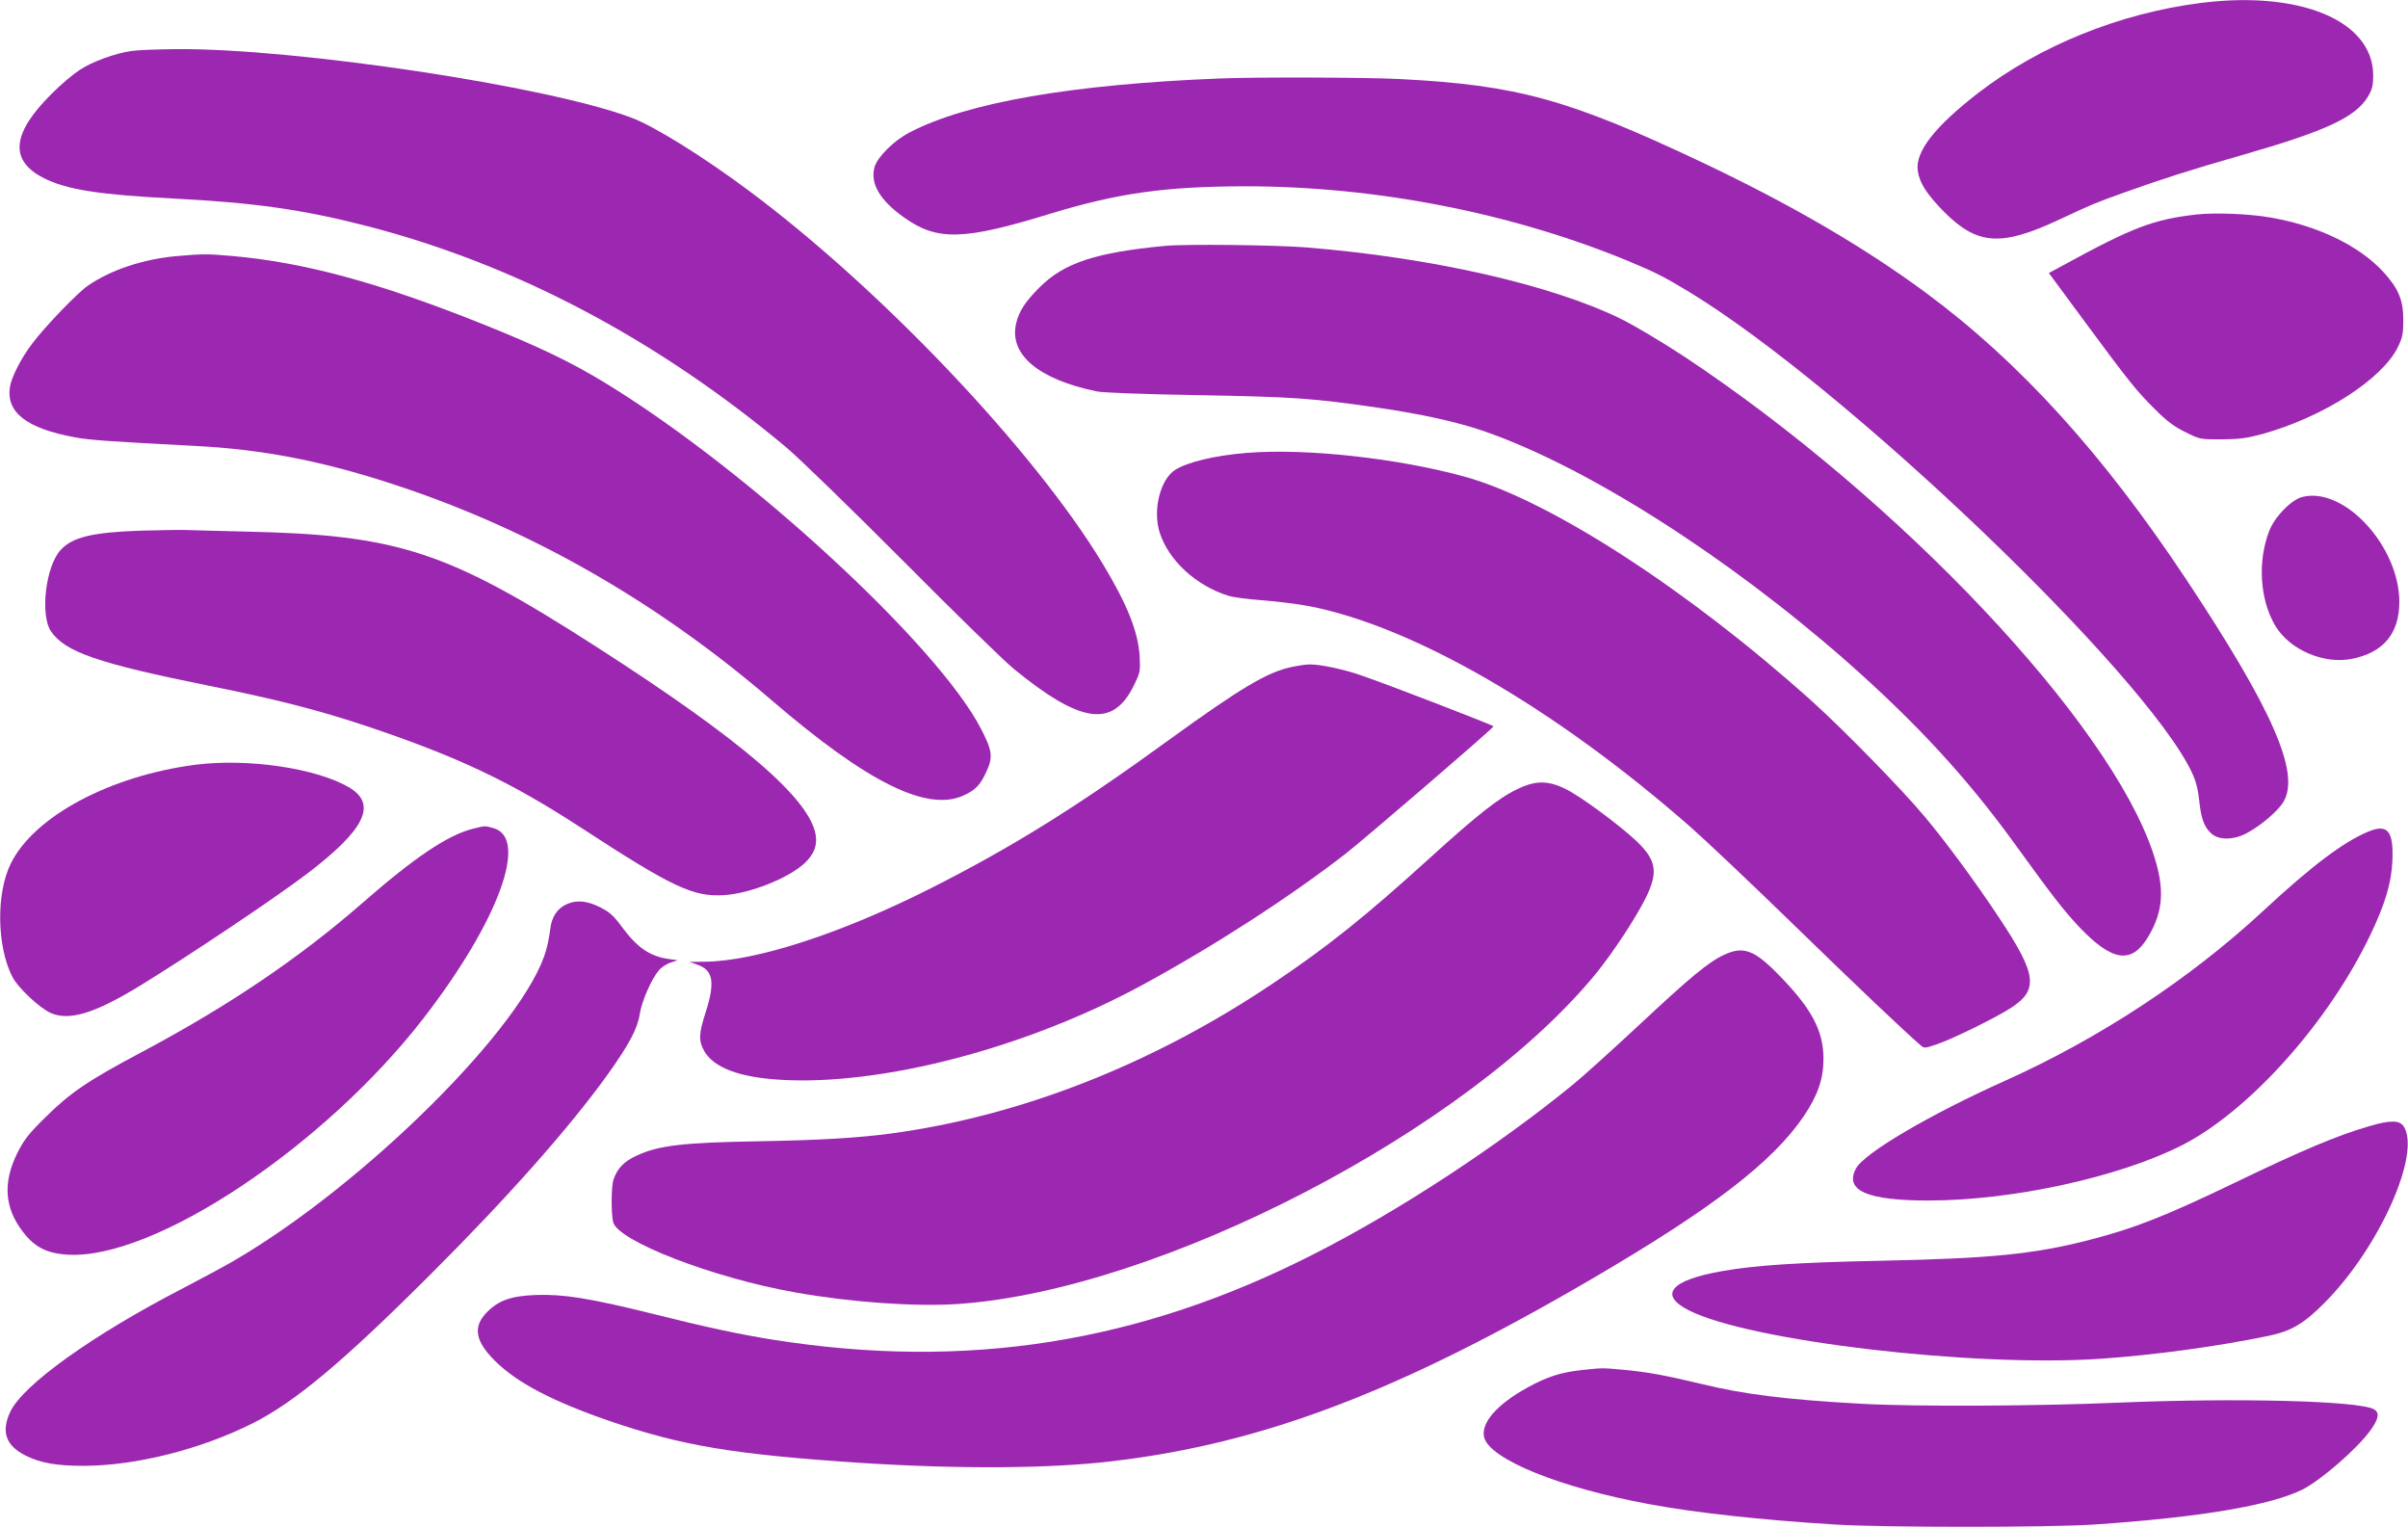
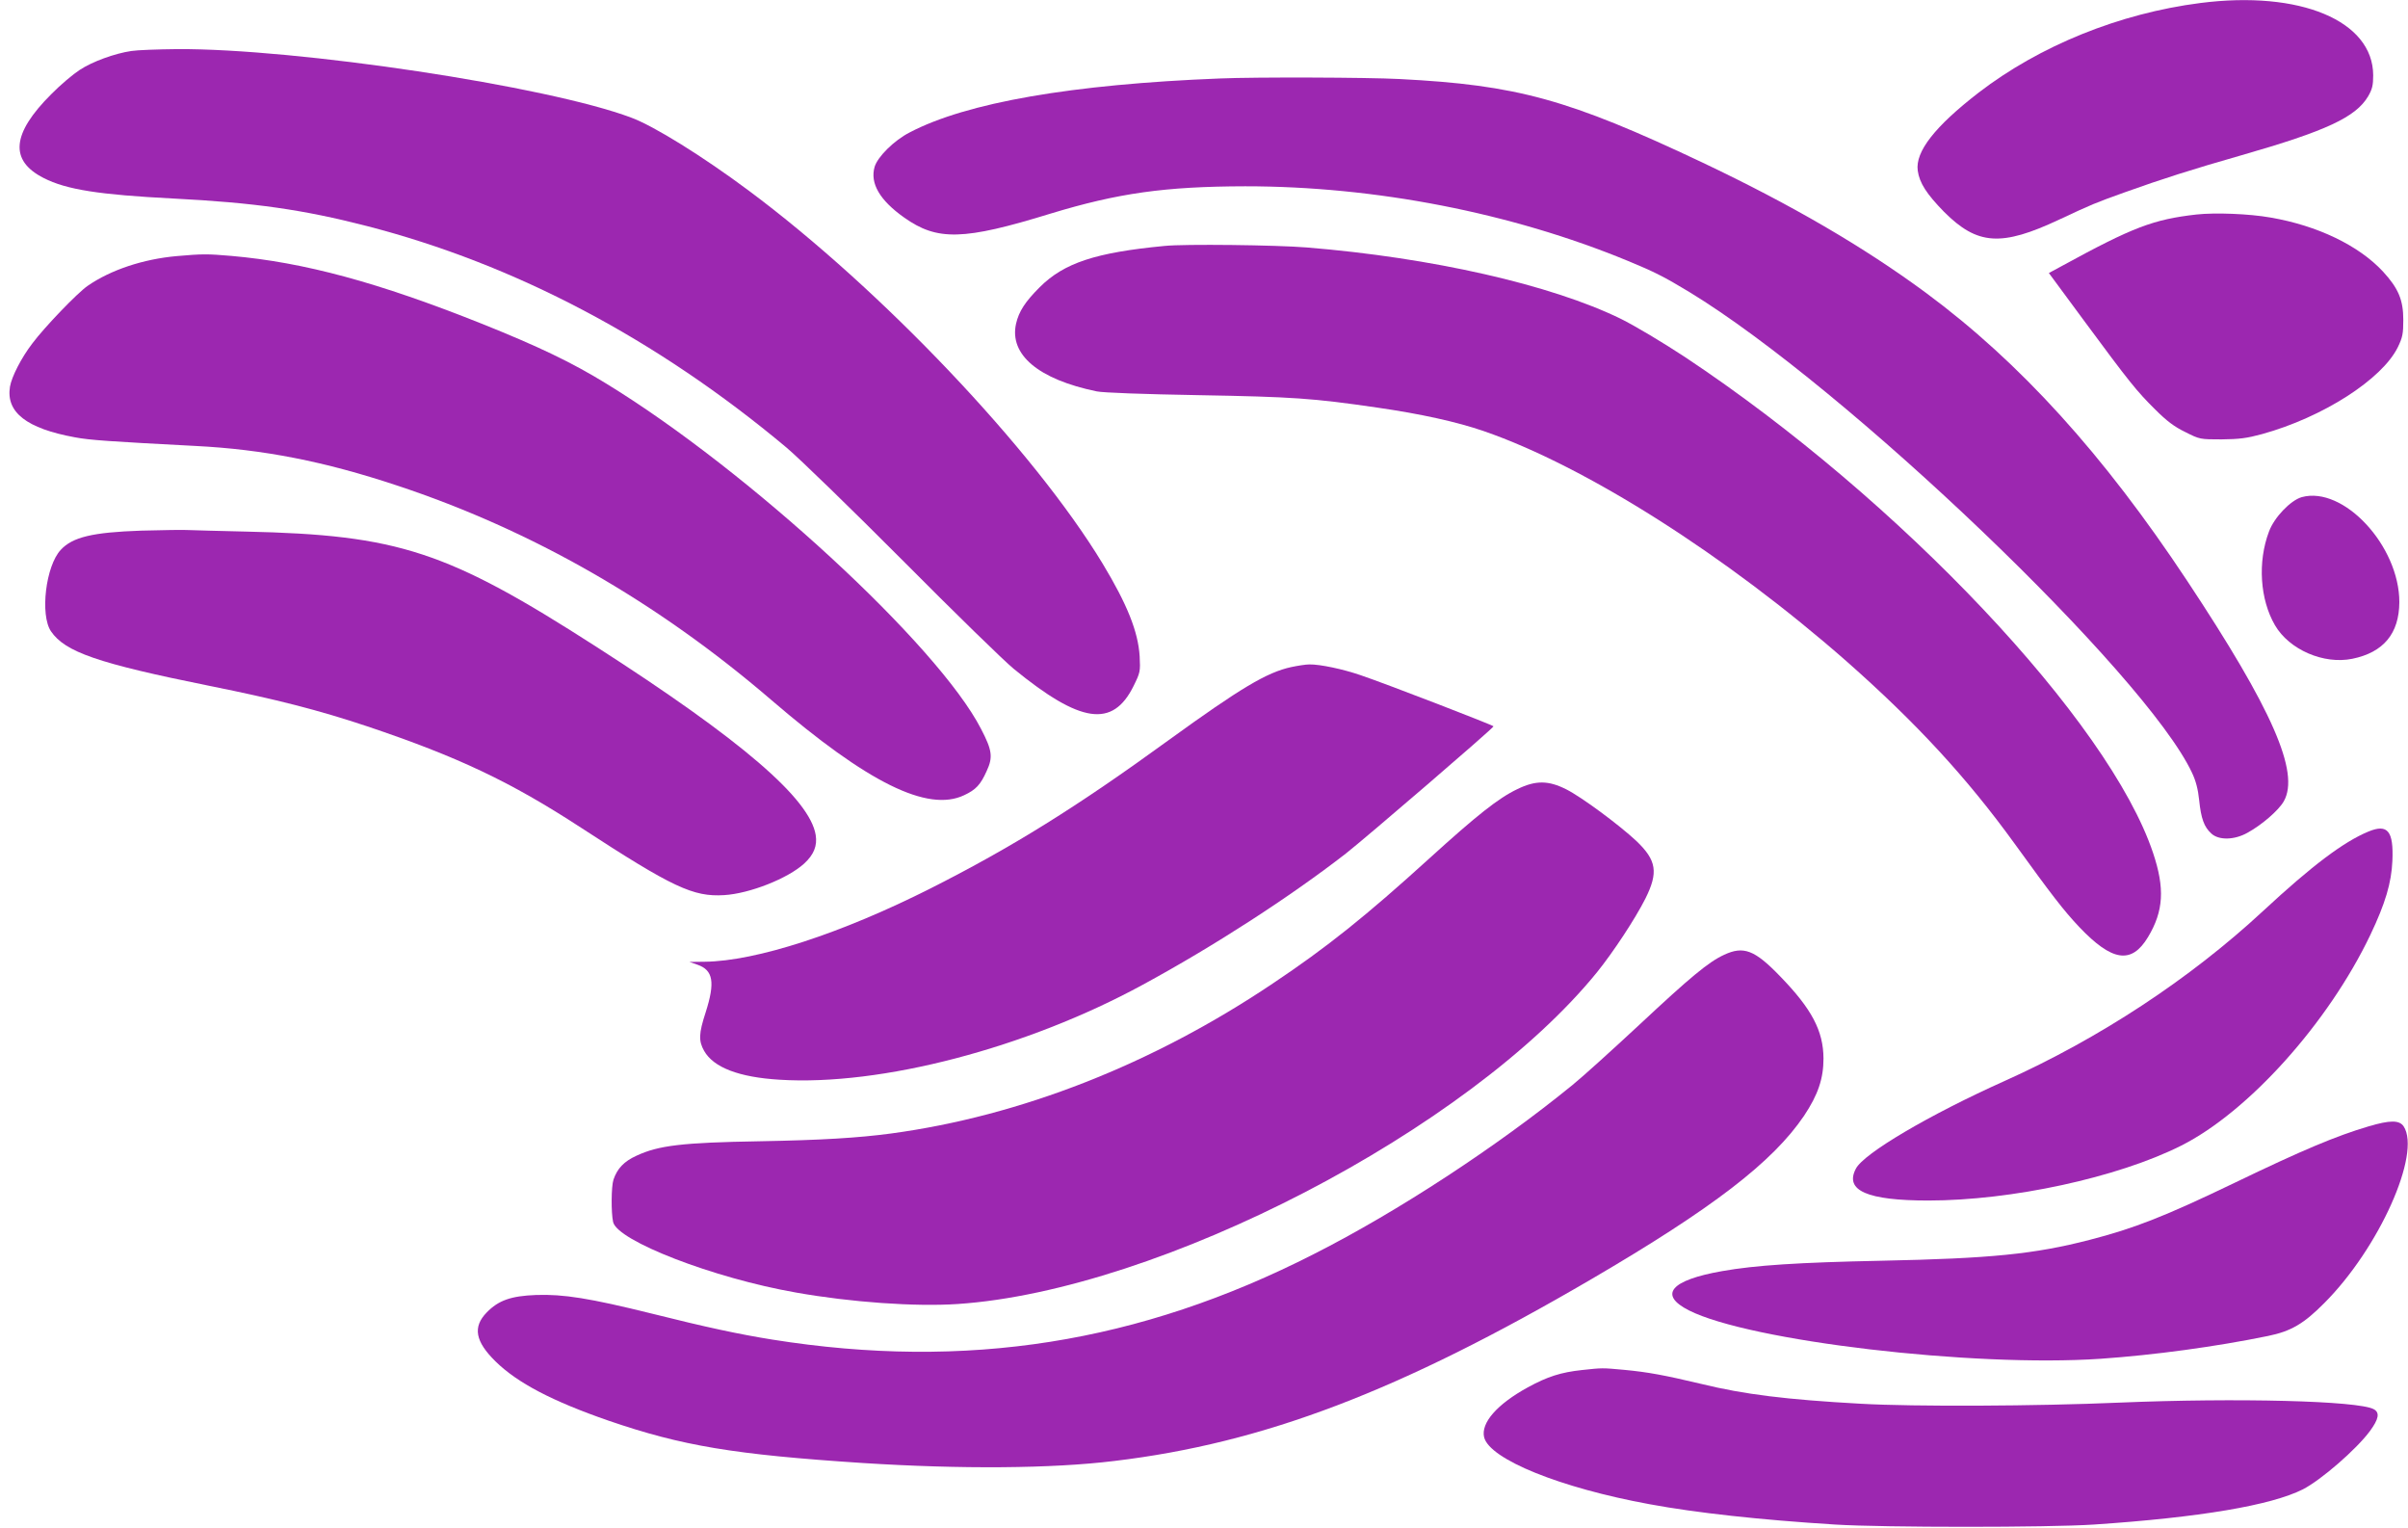
<svg xmlns="http://www.w3.org/2000/svg" version="1.0" width="1280pt" height="812pt" viewBox="0 0 1280 812" preserveAspectRatio="xMidYMid meet">
  <g transform="translate(0,812) scale(0.1,-0.1)" fill="#9c27b0" stroke="none">
    <path d="M11696 8104 c-430 -55 -854 -227 -1178 -476 -233 -180 -338 -314 -324 -415 9 -65 47 -124 140 -219 177 -177 304 -186 614 -40 171 80 187 87 352 146 190 68 349 119 615 195 450 129 607 202 673 313 22 38 27 59 27 112 -1 290 -389 452 -919 384z" />
    <path d="M698 7849 c-88 -13 -207 -56 -275 -101 -34 -22 -102 -79 -150 -128 -211 -210 -224 -353 -41 -446 121 -62 297 -89 688 -109 433 -22 691 -59 1029 -146 789 -203 1544 -602 2231 -1177 69 -58 348 -329 620 -602 272 -274 537 -532 588 -574 356 -291 527 -316 638 -91 35 71 36 77 32 157 -8 131 -66 276 -197 493 -366 604 -1177 1458 -1881 1982 -243 181 -503 343 -625 388 -443 167 -1778 368 -2414 364 -102 -1 -212 -5 -243 -10z" />
    <path d="M6485 7703 c-787 -31 -1347 -128 -1650 -287 -82 -42 -170 -129 -186 -183 -25 -87 27 -177 157 -269 176 -125 315 -122 779 21 359 109 608 144 1034 145 691 0 1412 -140 2033 -396 141 -58 196 -86 328 -166 830 -505 2427 -2031 2672 -2555 20 -42 32 -87 38 -146 10 -97 26 -142 65 -177 39 -36 121 -35 191 4 77 42 167 120 194 168 86 153 -61 488 -515 1173 -444 670 -887 1159 -1389 1530 -331 244 -714 467 -1186 691 -713 337 -985 412 -1610 444 -172 9 -765 11 -955 3z" />
    <path d="M11675 6980 c-228 -26 -337 -67 -712 -272 l-72 -39 186 -252 c243 -329 281 -376 379 -473 61 -61 102 -92 160 -120 77 -39 79 -39 193 -39 95 1 134 6 215 28 323 89 638 291 722 462 25 52 29 71 29 145 0 106 -26 168 -109 258 -129 138 -347 243 -597 286 -113 20 -294 27 -394 16z" />
    <path d="M6190 6813 c-366 -35 -534 -90 -664 -220 -77 -77 -110 -128 -125 -193 -37 -165 119 -296 429 -360 33 -7 250 -15 540 -20 503 -9 607 -16 950 -66 230 -33 425 -76 567 -125 542 -187 1288 -661 1928 -1223 372 -328 641 -620 895 -971 196 -271 259 -353 342 -441 175 -184 278 -200 366 -54 83 138 90 259 27 447 -234 700 -1347 1878 -2489 2636 -122 80 -266 166 -341 203 -371 181 -1004 325 -1670 379 -159 13 -650 19 -755 8z" />
    <path d="M939 6759 c-178 -16 -350 -73 -473 -158 -55 -38 -229 -219 -294 -306 -59 -77 -110 -177 -119 -230 -22 -136 88 -222 345 -269 78 -15 185 -22 642 -46 358 -18 685 -82 1070 -210 717 -237 1385 -620 1990 -1140 512 -440 831 -598 1025 -506 62 29 87 55 120 129 34 73 29 110 -30 223 -228 444 -1235 1372 -1990 1834 -185 114 -363 199 -665 320 -549 219 -943 326 -1330 360 -128 11 -154 11 -291 -1z" />
-     <path d="M6625 5713 c-168 -14 -311 -48 -378 -90 -80 -51 -121 -215 -82 -335 48 -147 192 -280 364 -334 25 -8 107 -19 181 -24 74 -6 183 -19 242 -30 557 -106 1312 -542 2034 -1175 81 -71 326 -303 544 -515 337 -328 588 -566 677 -643 21 -19 23 -19 85 2 81 27 304 136 390 190 157 99 148 178 -57 486 -130 196 -281 400 -394 535 -119 143 -434 465 -601 615 -657 590 -1389 1064 -1838 1190 -359 100 -853 154 -1167 128z" />
+     <path d="M6625 5713 z" />
    <path d="M12235 5478 c-59 -17 -146 -107 -174 -183 -61 -161 -48 -361 32 -498 76 -130 259 -209 411 -178 166 34 249 134 250 301 0 299 -297 619 -519 558z" />
    <path d="M750 5300 c-258 -9 -364 -34 -427 -102 -80 -85 -111 -346 -52 -433 75 -110 248 -170 843 -290 358 -72 580 -129 838 -215 482 -162 761 -294 1137 -539 488 -318 596 -368 760 -358 136 8 340 89 426 168 51 47 70 94 61 151 -31 193 -394 505 -1168 1002 -791 508 -1050 593 -1861 611 -138 3 -274 7 -302 8 -27 2 -142 0 -255 -3z" />
    <path d="M6864 4575 c-130 -28 -270 -112 -650 -387 -491 -357 -834 -570 -1265 -788 -477 -241 -930 -388 -1203 -391 l-81 -1 43 -15 c83 -29 94 -93 43 -253 -37 -113 -38 -152 -8 -205 50 -88 185 -140 401 -153 538 -34 1312 168 1931 505 378 205 784 468 1079 697 107 84 784 666 785 676 1 5 -568 225 -707 272 -93 32 -215 58 -272 57 -19 0 -63 -7 -96 -14z" />
-     <path d="M1040 4056 c-456 -59 -860 -275 -983 -526 -78 -158 -74 -438 8 -600 29 -58 144 -166 204 -193 99 -44 234 -3 476 145 262 161 708 459 885 593 311 236 377 371 225 461 -175 102 -538 155 -815 120z" />
    <path d="M8065 3926 c-99 -47 -215 -139 -465 -366 -338 -307 -546 -474 -835 -667 -639 -429 -1340 -704 -2030 -797 -173 -23 -366 -35 -695 -41 -414 -7 -539 -22 -657 -77 -66 -30 -102 -68 -122 -127 -12 -36 -13 -175 -2 -225 22 -100 532 -298 972 -375 293 -52 635 -76 859 -61 1075 72 2719 926 3399 1763 87 108 203 284 257 391 70 140 60 204 -48 307 -92 86 -292 234 -372 274 -95 48 -163 49 -261 1z" />
-     <path d="M2515 3716 c-134 -33 -311 -152 -590 -396 -336 -293 -712 -547 -1175 -793 -283 -150 -378 -215 -511 -347 -89 -88 -112 -118 -148 -190 -76 -155 -67 -288 29 -414 63 -84 130 -118 244 -124 460 -24 1362 577 1889 1259 397 514 559 956 370 1008 -45 13 -44 13 -108 -3z" />
    <path d="M12590 3701 c-133 -55 -300 -181 -560 -422 -389 -361 -871 -678 -1375 -904 -399 -179 -749 -385 -790 -466 -61 -116 60 -169 385 -169 443 0 1006 122 1343 291 359 180 784 654 1007 1121 80 168 112 277 117 393 7 159 -25 198 -127 156z" />
-     <path d="M3015 3316 c-52 -22 -83 -69 -90 -133 -4 -32 -13 -83 -22 -112 -110 -398 -966 -1248 -1663 -1653 -52 -30 -171 -94 -265 -143 -484 -250 -854 -515 -921 -659 -49 -105 -23 -179 83 -232 80 -39 163 -54 309 -54 277 1 619 87 897 226 225 113 483 329 948 794 415 414 738 780 940 1061 113 158 158 243 170 321 10 67 62 185 101 231 12 15 40 34 61 41 l39 13 -44 6 c-103 14 -170 60 -253 172 -44 60 -65 78 -116 104 -68 34 -123 39 -174 17z" />
    <path d="M9165 3046 c-83 -38 -180 -119 -452 -373 -142 -132 -301 -276 -353 -318 -402 -328 -929 -673 -1375 -899 -929 -474 -1850 -619 -2880 -455 -175 28 -353 66 -640 138 -331 82 -470 104 -615 99 -133 -5 -200 -28 -263 -93 -75 -77 -61 -154 47 -260 116 -114 301 -211 601 -315 391 -134 665 -180 1352 -225 520 -33 1004 -30 1337 11 794 95 1517 371 2535 966 645 377 965 623 1131 869 74 111 103 197 103 304 -1 147 -62 263 -231 437 -135 140 -194 162 -297 114z" />
    <path d="M12590 2134 c-172 -51 -349 -125 -714 -301 -368 -177 -531 -241 -768 -302 -294 -76 -525 -99 -1108 -111 -440 -9 -670 -24 -845 -55 -275 -48 -341 -126 -177 -209 322 -163 1509 -303 2188 -257 286 20 611 64 889 121 123 25 191 65 300 175 291 291 516 794 422 939 -23 34 -72 34 -187 0z" />
    <path d="M8408 839 c-110 -12 -181 -34 -287 -92 -164 -90 -250 -189 -232 -265 29 -117 404 -269 880 -356 249 -46 586 -83 986 -108 262 -16 1132 -16 1375 0 565 38 942 102 1111 187 96 49 284 212 356 309 48 65 54 99 21 117 -83 45 -728 61 -1352 35 -438 -19 -1093 -22 -1374 -6 -398 22 -622 50 -847 105 -198 47 -284 63 -410 75 -120 11 -116 11 -227 -1z" />
  </g>
</svg>